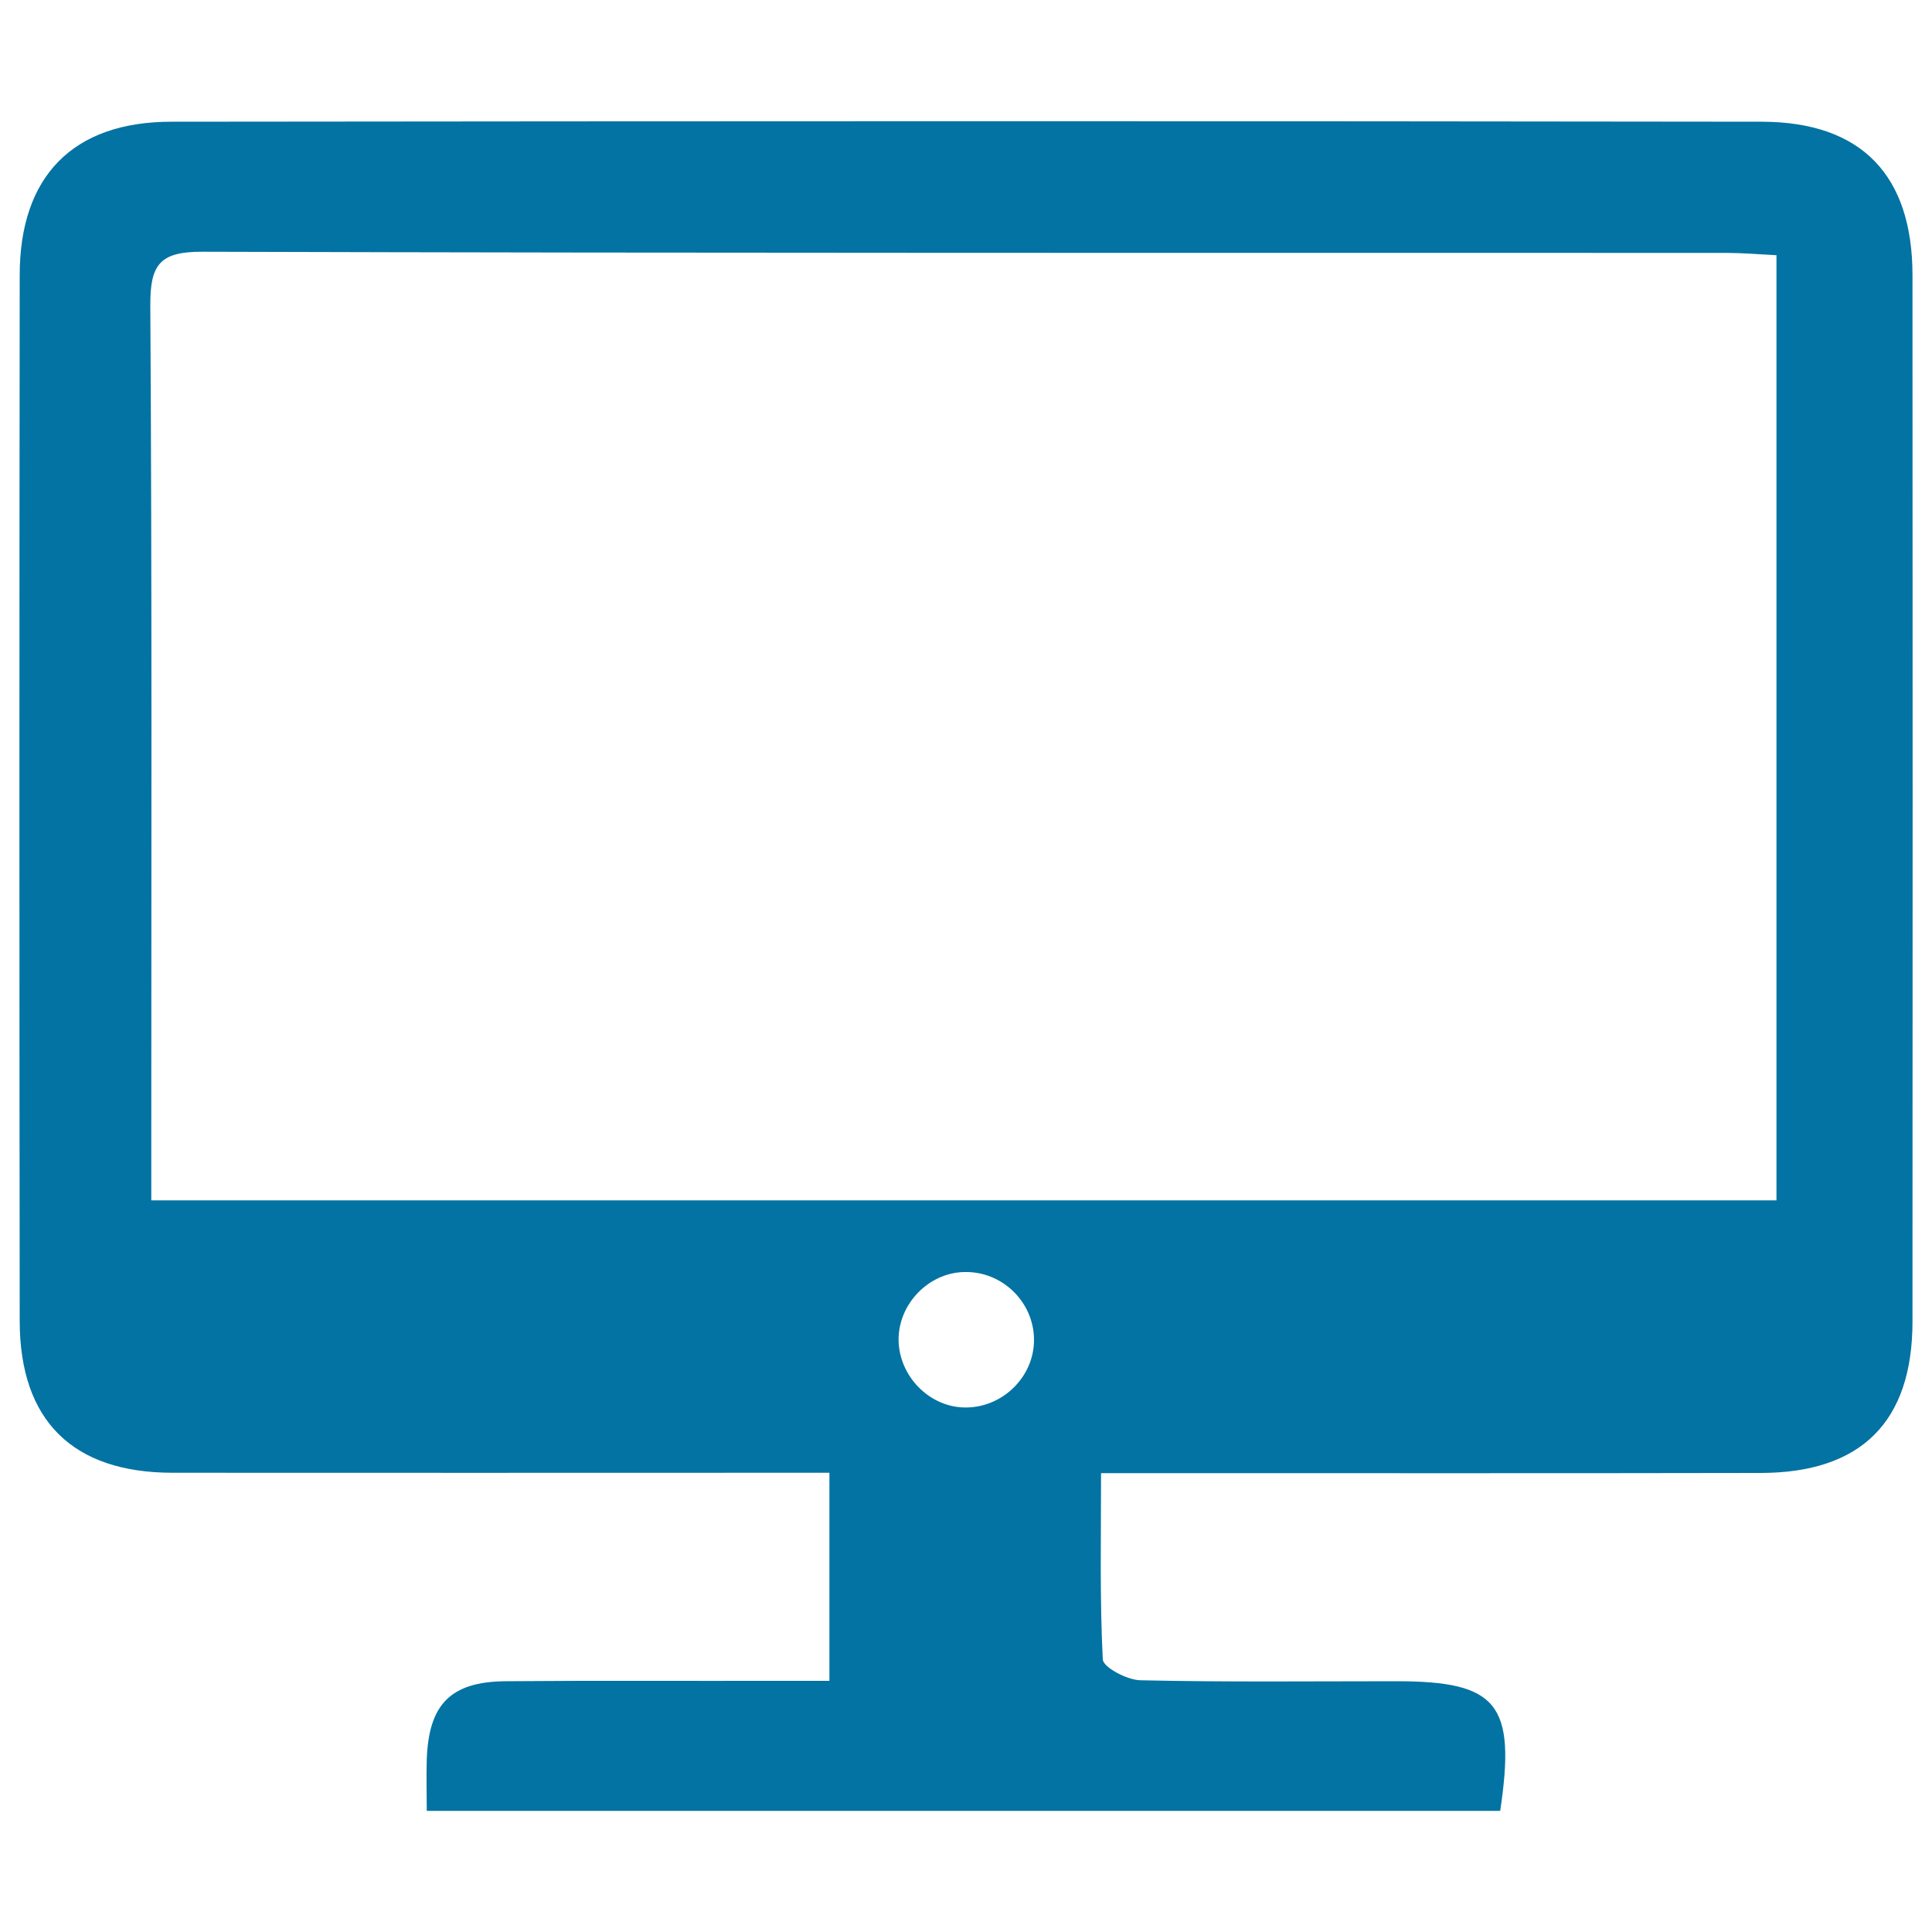
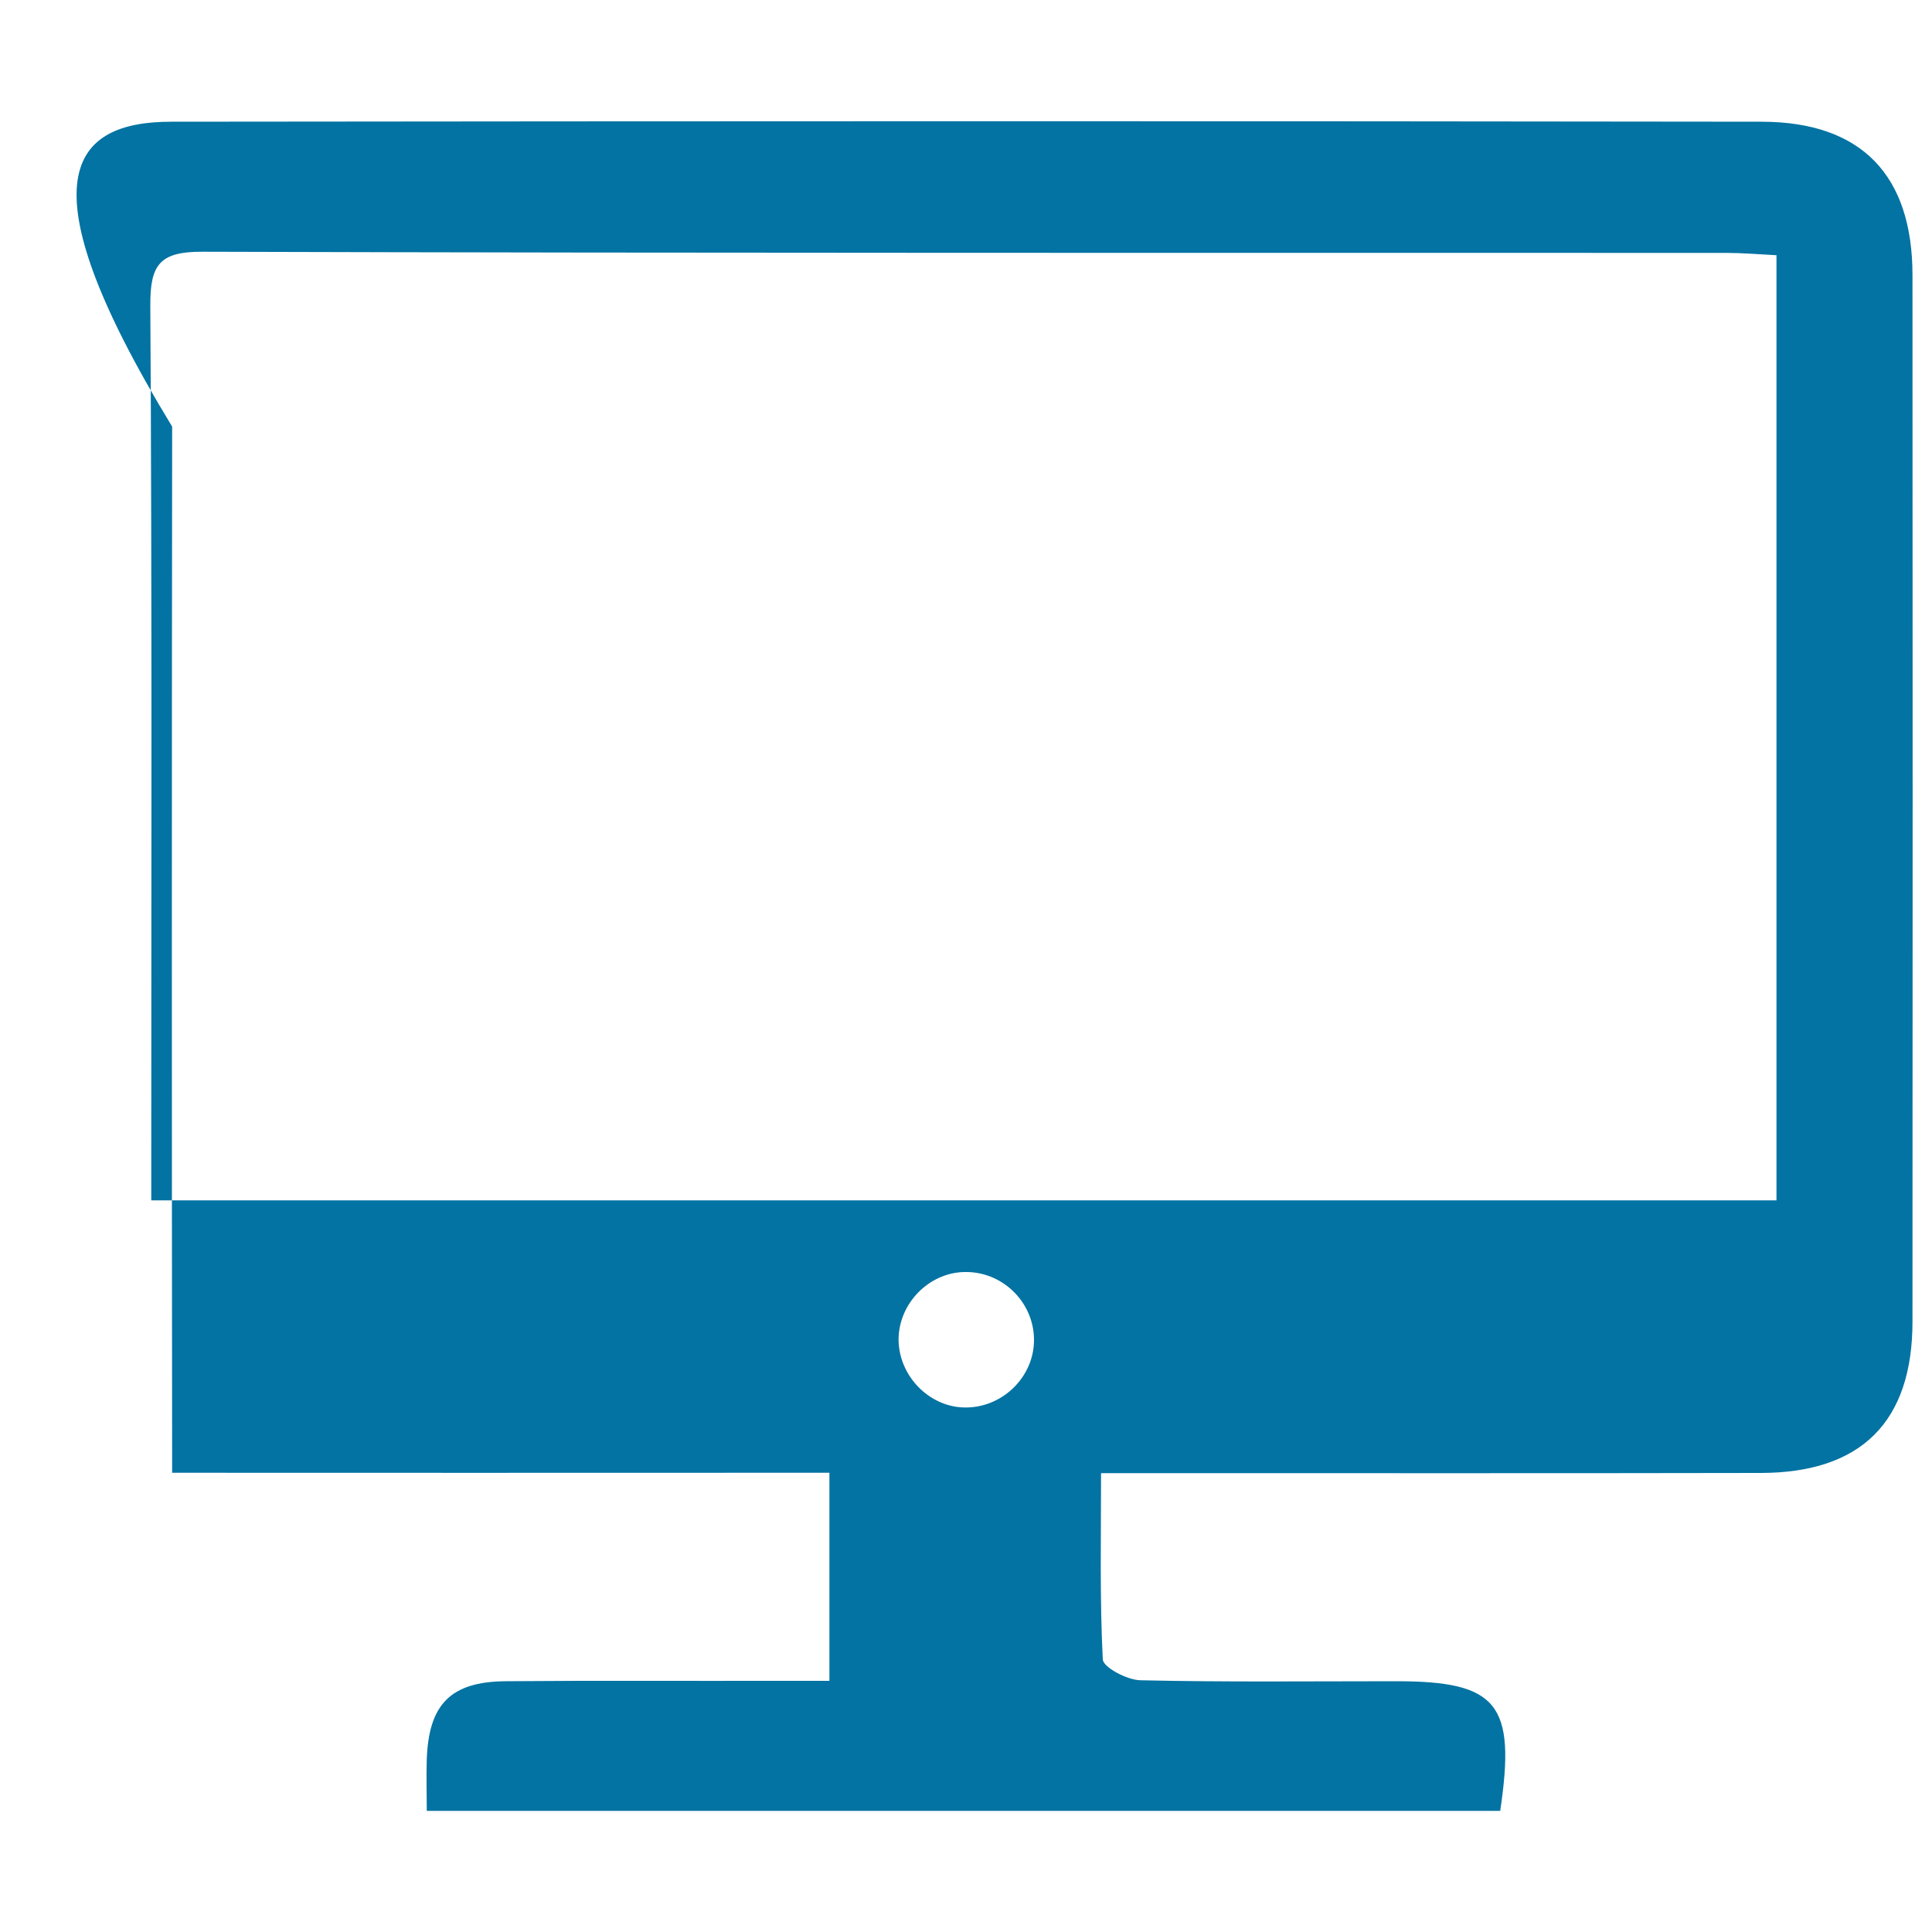
<svg xmlns="http://www.w3.org/2000/svg" viewBox="0 0 1000 1000" style="fill:#0273a2">
  <title>Monitor SVG icon</title>
-   <path d="M776.5,937.3c-185.2,0-368.7,0-555.6,0c0-9.4-0.3-18.1,0-26.7c1-28.4,12.3-40.1,40.6-40.4c46.5-0.4,93.1-0.1,139.7-0.2c8.8,0,17.5,0,28.1,0c0-36.6,0-70.4,0-107.7c-9.3,0-17.9,0-26.6,0c-104.5,0-209.1,0.1-313.6,0c-51.5-0.1-78.8-27-78.9-78.4c-0.2-180.5-0.2-361,0-541.5C10.2,91.4,37.6,63,88.7,63c274.4-0.3,548.8-0.4,823.2,0c51.7,0.1,78,27.8,78,79.5c0.1,180.5,0.1,361,0,541.5c0,51.9-26.5,78.3-78.5,78.4c-103.7,0.2-207.4,0.1-311.2,0.1c-8.9,0-17.8,0-30.3,0c0,33.3-0.7,64.9,0.9,96.4c0.2,4.1,12.6,10.7,19.5,10.8c44.1,1,88.2,0.5,132.3,0.5C775.1,870.2,784.8,881.8,776.5,937.3z M919.5,621.3c0-163.7,0-325.7,0-489.2c-9.7-0.5-17.7-1.2-25.7-1.2c-263-0.1-526,0.2-789-0.6c-22.2-0.1-27.1,6.7-27,27.8c0.9,146.2,0.5,292.4,0.5,438.6c0,7.9,0,15.8,0,24.6C360.7,621.3,639.6,621.3,919.5,621.3z M535.2,693.4c-0.1-19.6-16.6-35.6-36.3-35c-18.4,0.5-33.8,16.5-33.8,35c0.1,18.6,15.6,34.7,33.9,35.1C518.6,729,535.3,712.8,535.2,693.4z" />
+   <path d="M776.5,937.3c-185.2,0-368.7,0-555.6,0c0-9.4-0.3-18.1,0-26.7c1-28.4,12.3-40.1,40.6-40.4c46.5-0.4,93.1-0.1,139.7-0.2c8.8,0,17.5,0,28.1,0c0-36.6,0-70.4,0-107.7c-9.3,0-17.9,0-26.6,0c-104.5,0-209.1,0.1-313.6,0c-0.2-180.5-0.2-361,0-541.5C10.2,91.4,37.6,63,88.7,63c274.4-0.3,548.8-0.4,823.2,0c51.7,0.1,78,27.8,78,79.5c0.1,180.5,0.1,361,0,541.5c0,51.9-26.5,78.3-78.5,78.4c-103.7,0.2-207.4,0.1-311.2,0.1c-8.9,0-17.8,0-30.3,0c0,33.3-0.7,64.9,0.9,96.4c0.2,4.1,12.6,10.7,19.5,10.8c44.1,1,88.2,0.5,132.3,0.5C775.1,870.2,784.8,881.8,776.5,937.3z M919.5,621.3c0-163.7,0-325.7,0-489.2c-9.7-0.5-17.7-1.2-25.7-1.2c-263-0.1-526,0.2-789-0.6c-22.2-0.1-27.1,6.7-27,27.8c0.9,146.2,0.5,292.4,0.5,438.6c0,7.9,0,15.8,0,24.6C360.7,621.3,639.6,621.3,919.5,621.3z M535.2,693.4c-0.1-19.6-16.6-35.6-36.3-35c-18.4,0.5-33.8,16.5-33.8,35c0.1,18.6,15.6,34.7,33.9,35.1C518.6,729,535.3,712.8,535.2,693.4z" />
</svg>